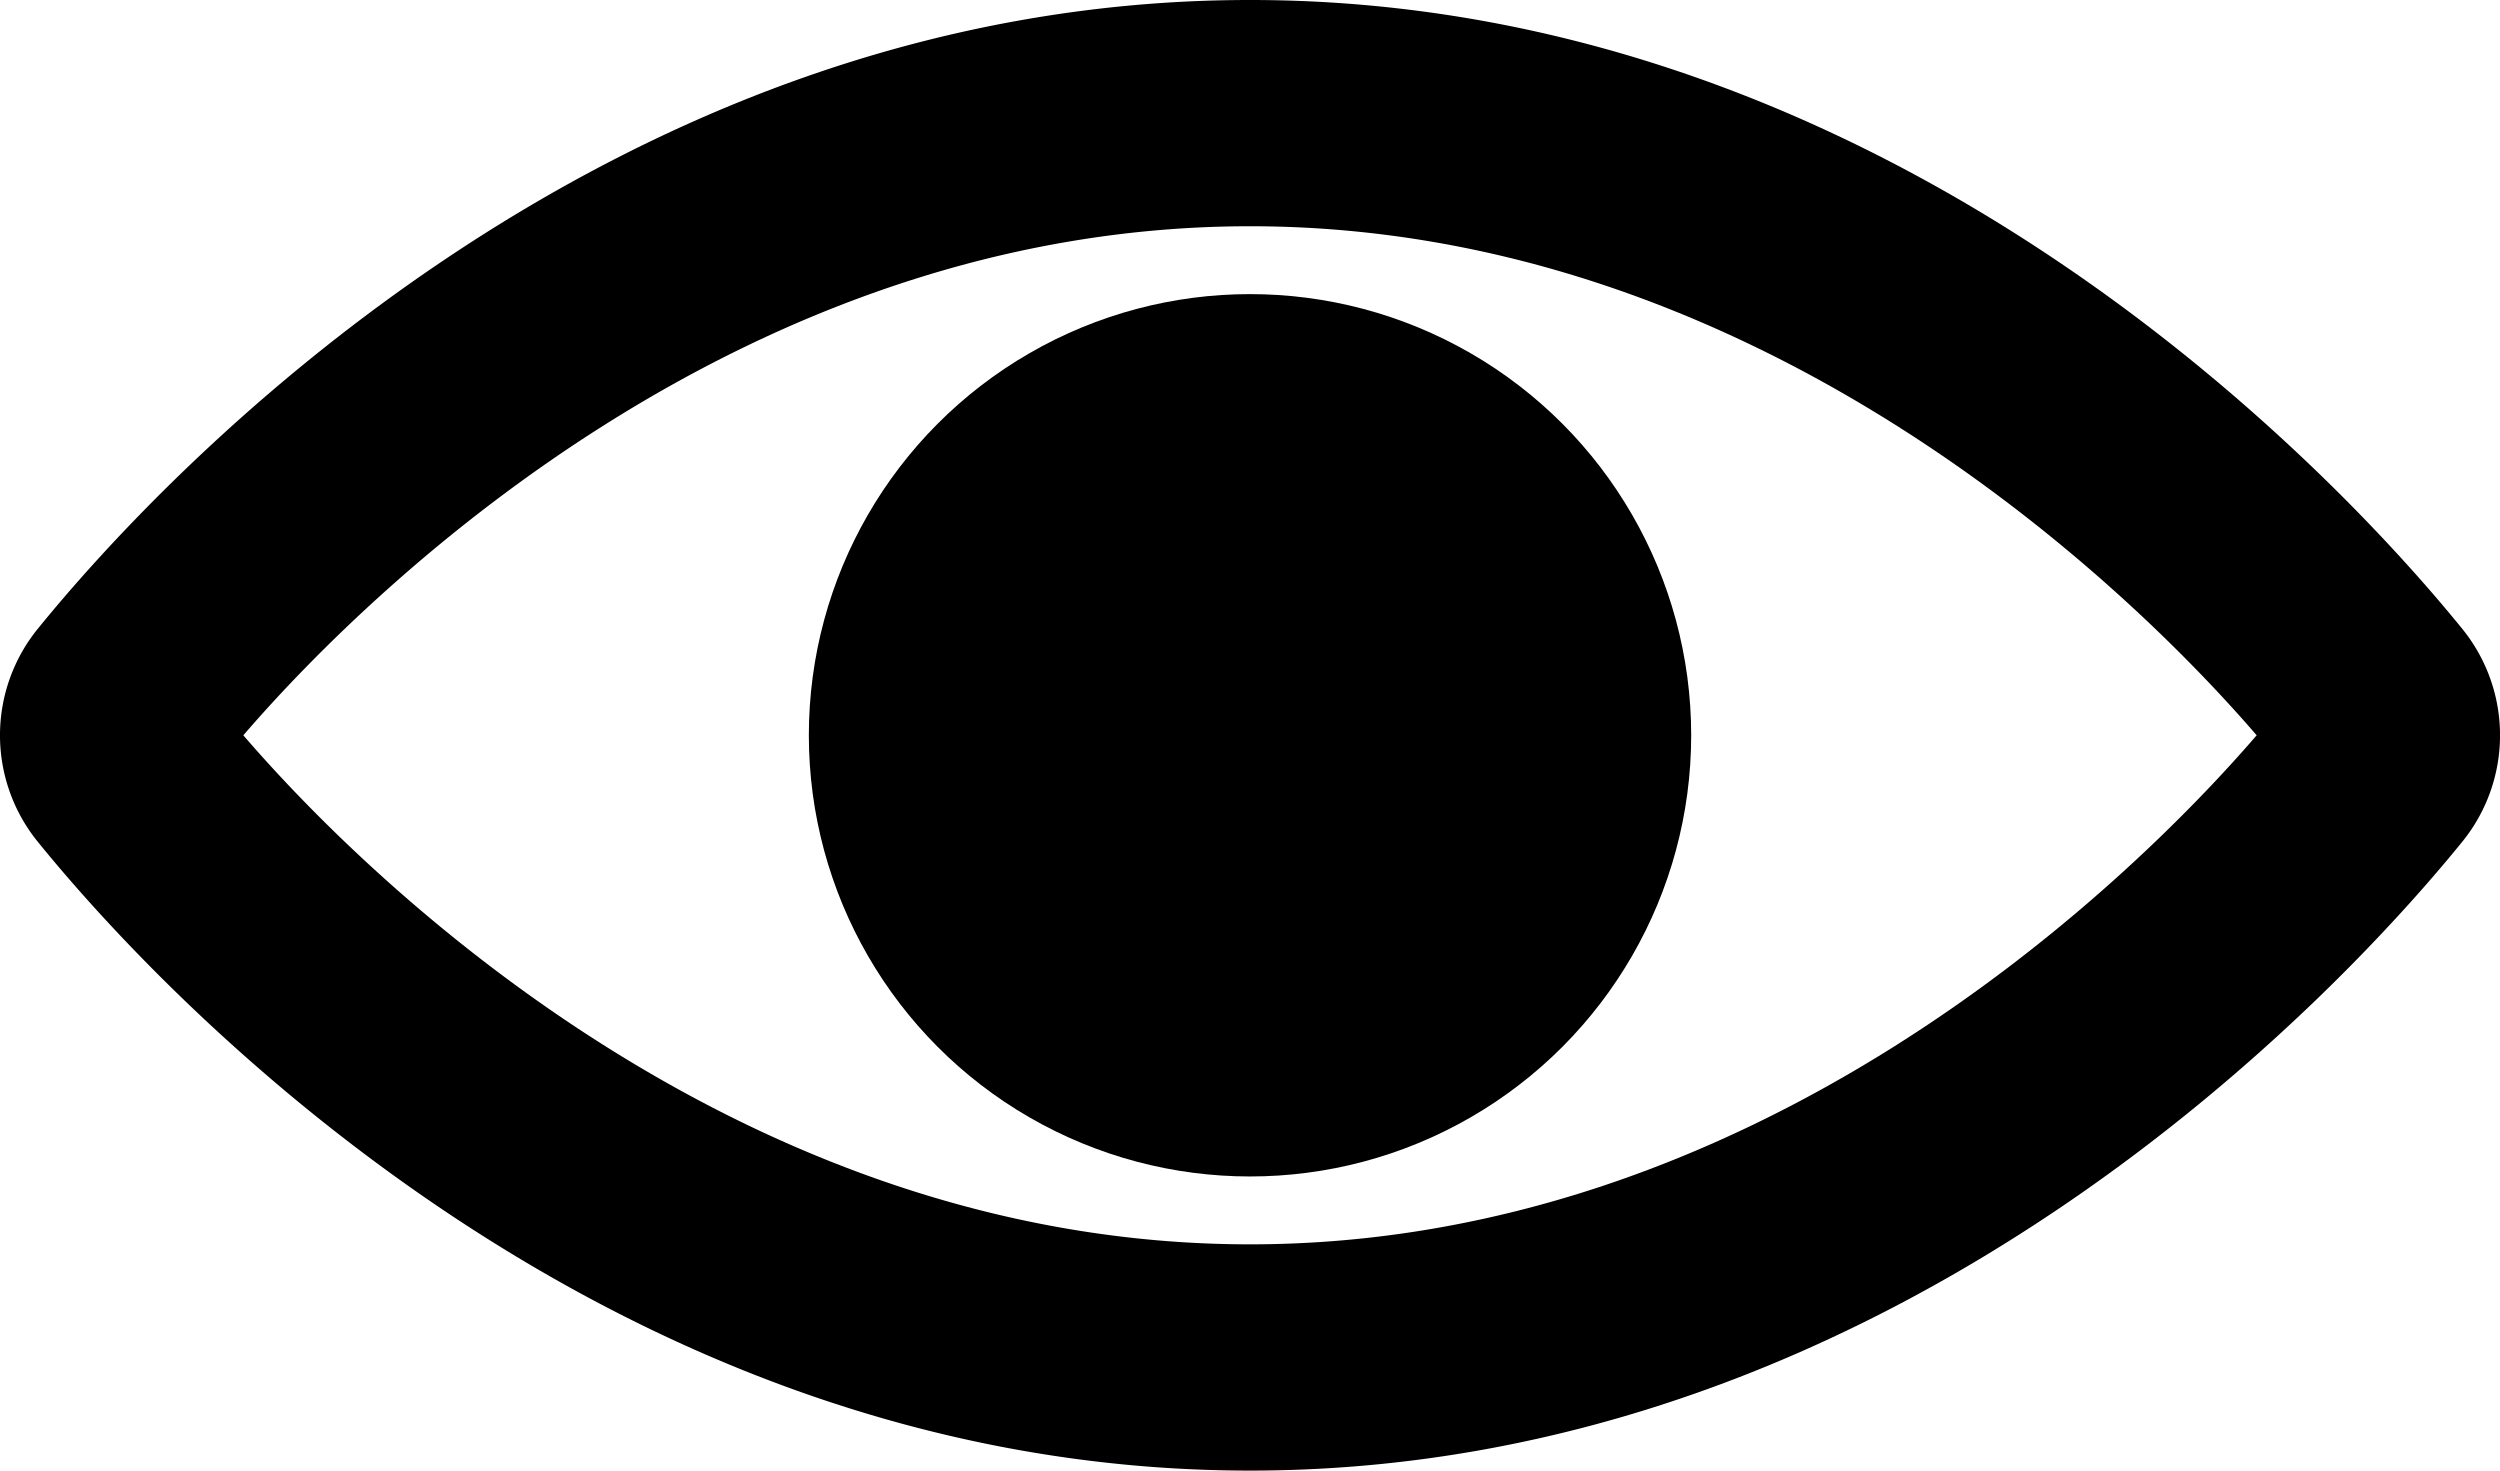
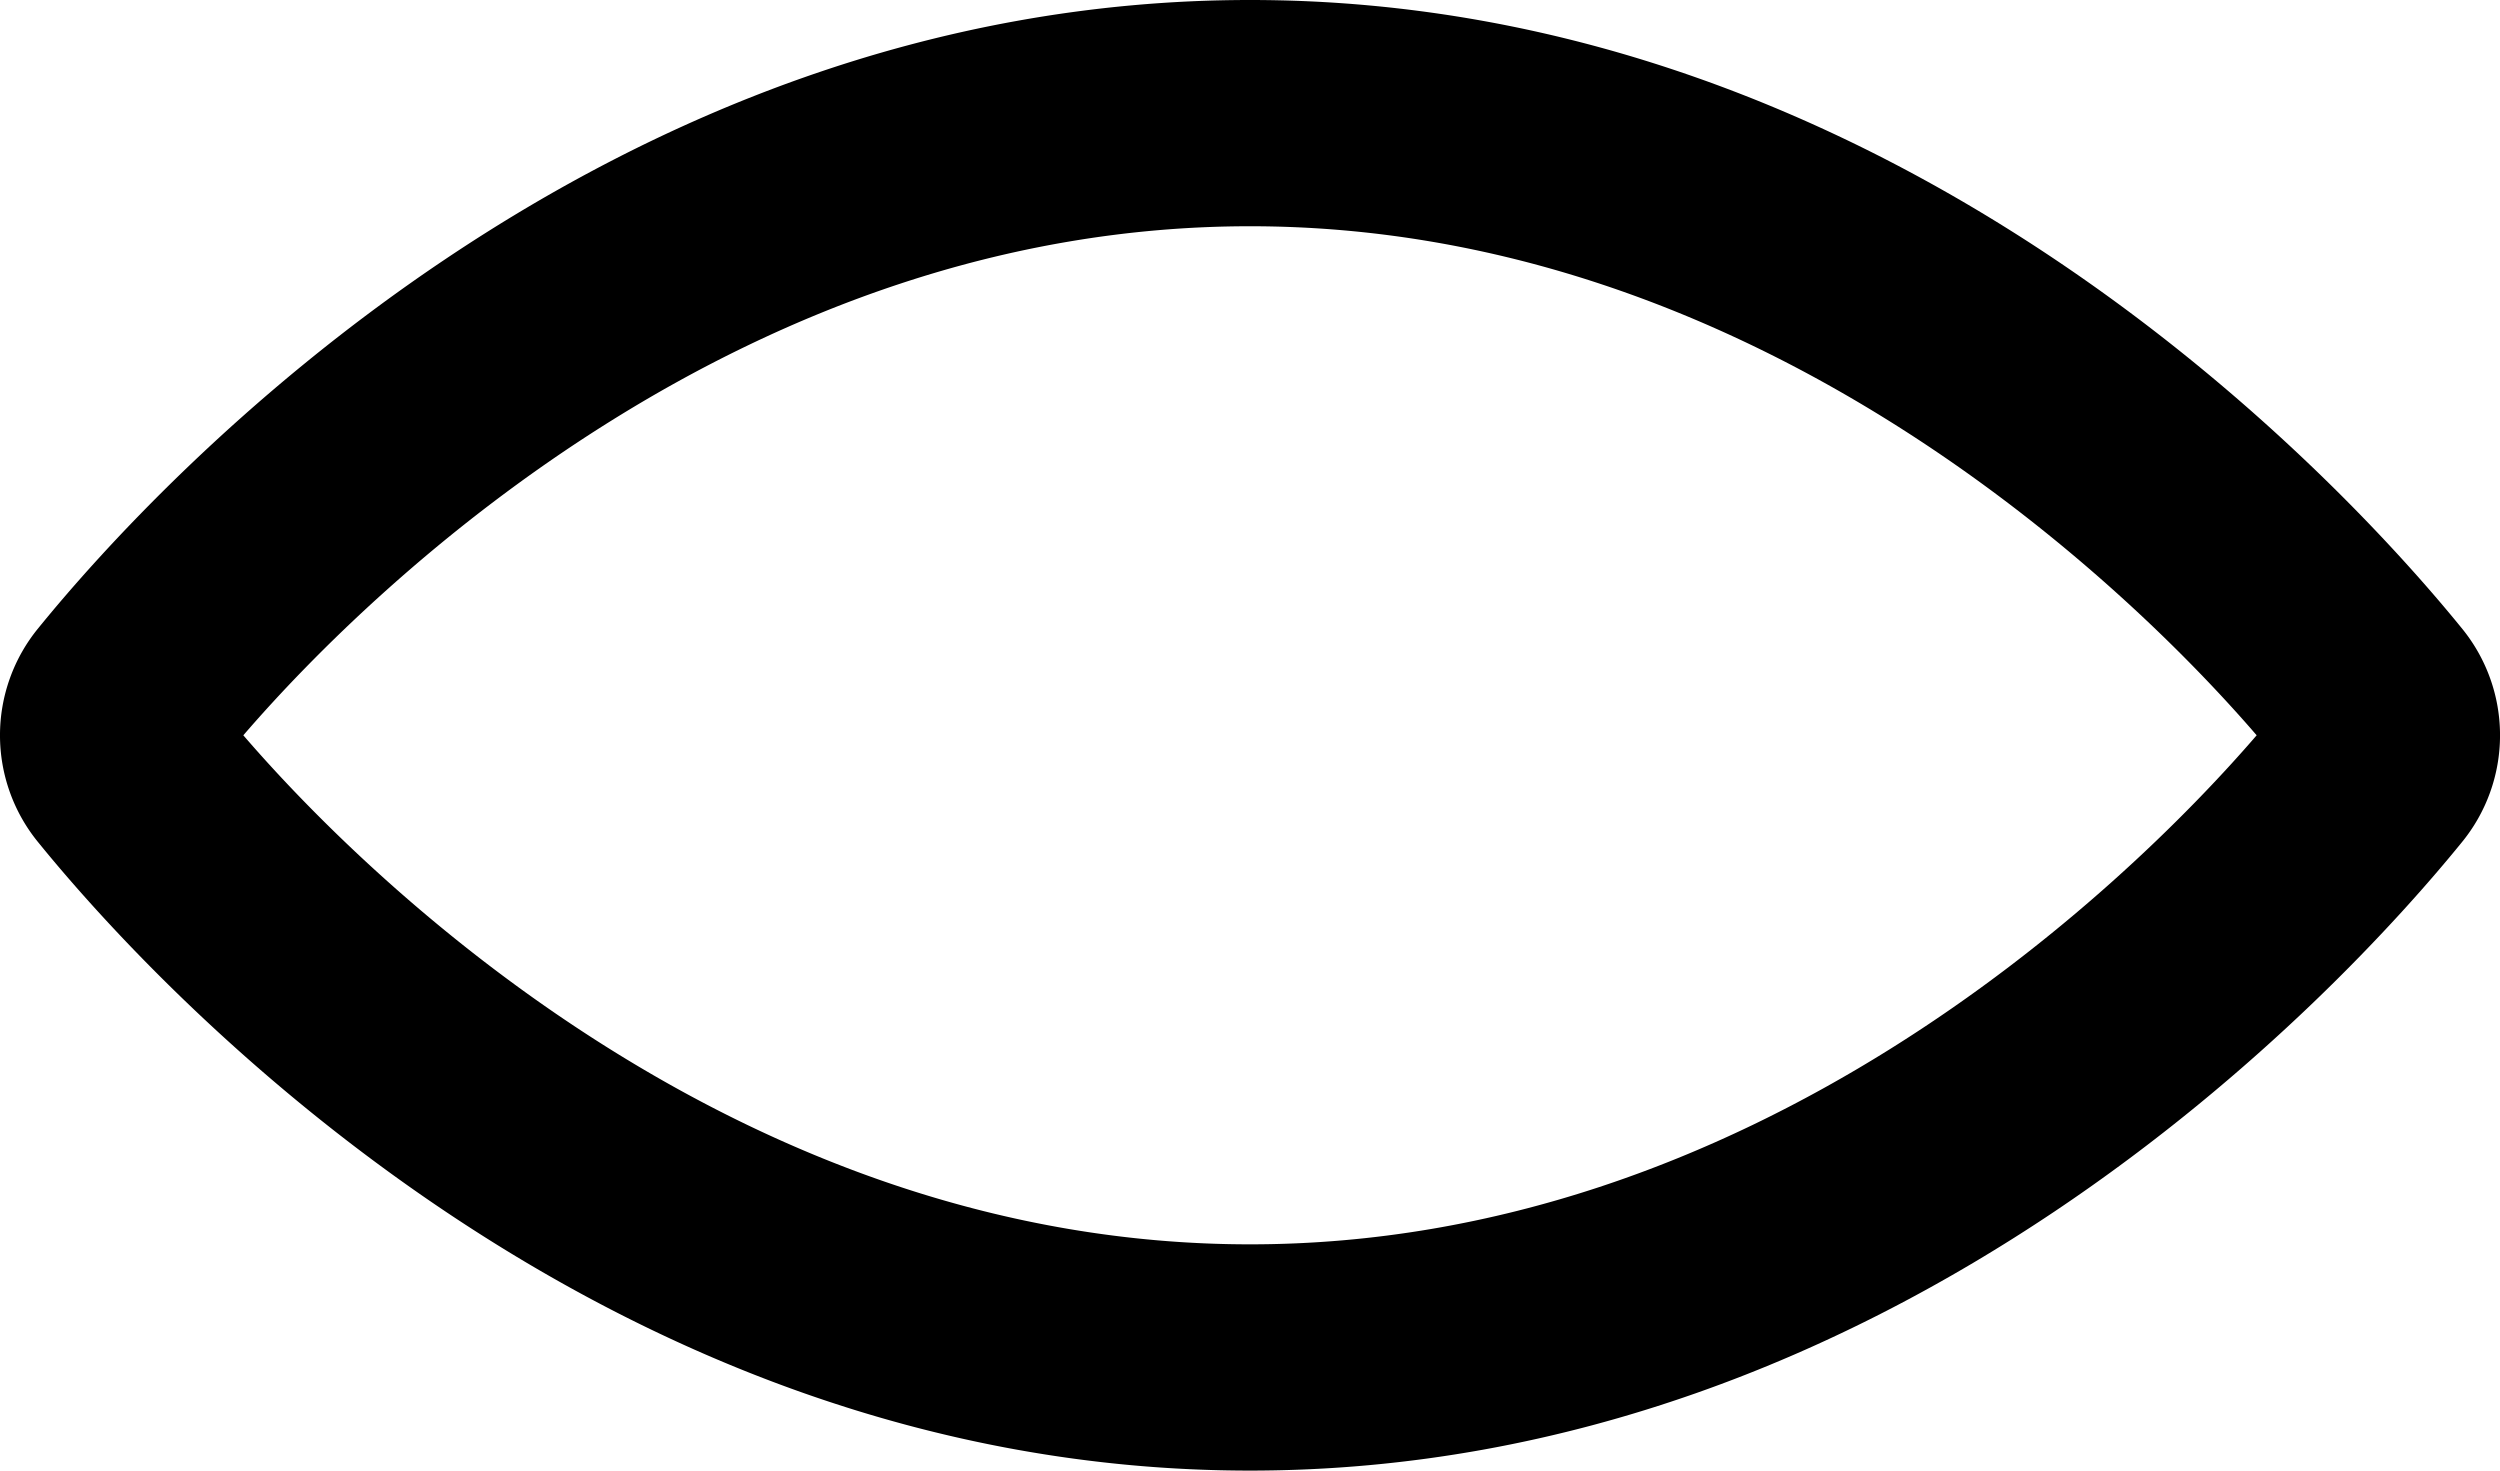
<svg xmlns="http://www.w3.org/2000/svg" id="icons_Q2" data-name="icons Q2" width="170" height="100" viewBox="0 0 170 100">
  <path id="Path_6742" data-name="Path 6742" d="M169.4,53.692h0C161.276,43.692,131.11,11,87.022,11S12.767,43.692,4.645,53.692a11.489,11.489,0,0,0,0,14.615C12.767,78.308,42.933,111,87.022,111S161.276,78.308,169.4,68.308A11.489,11.489,0,0,0,169.4,53.692ZM87.022,95.615C52.988,95.615,27.85,71.769,18.568,61c9.282-10.769,34.42-34.615,68.454-34.615S146.193,50.231,155.475,61C146.193,71.769,121.055,95.615,87.022,95.615Z" transform="translate(-2.022 -11)" />
-   <circle id="Ellipse_93" data-name="Ellipse 93" cx="30" cy="30" r="30" transform="translate(55.001 20)" />
</svg>